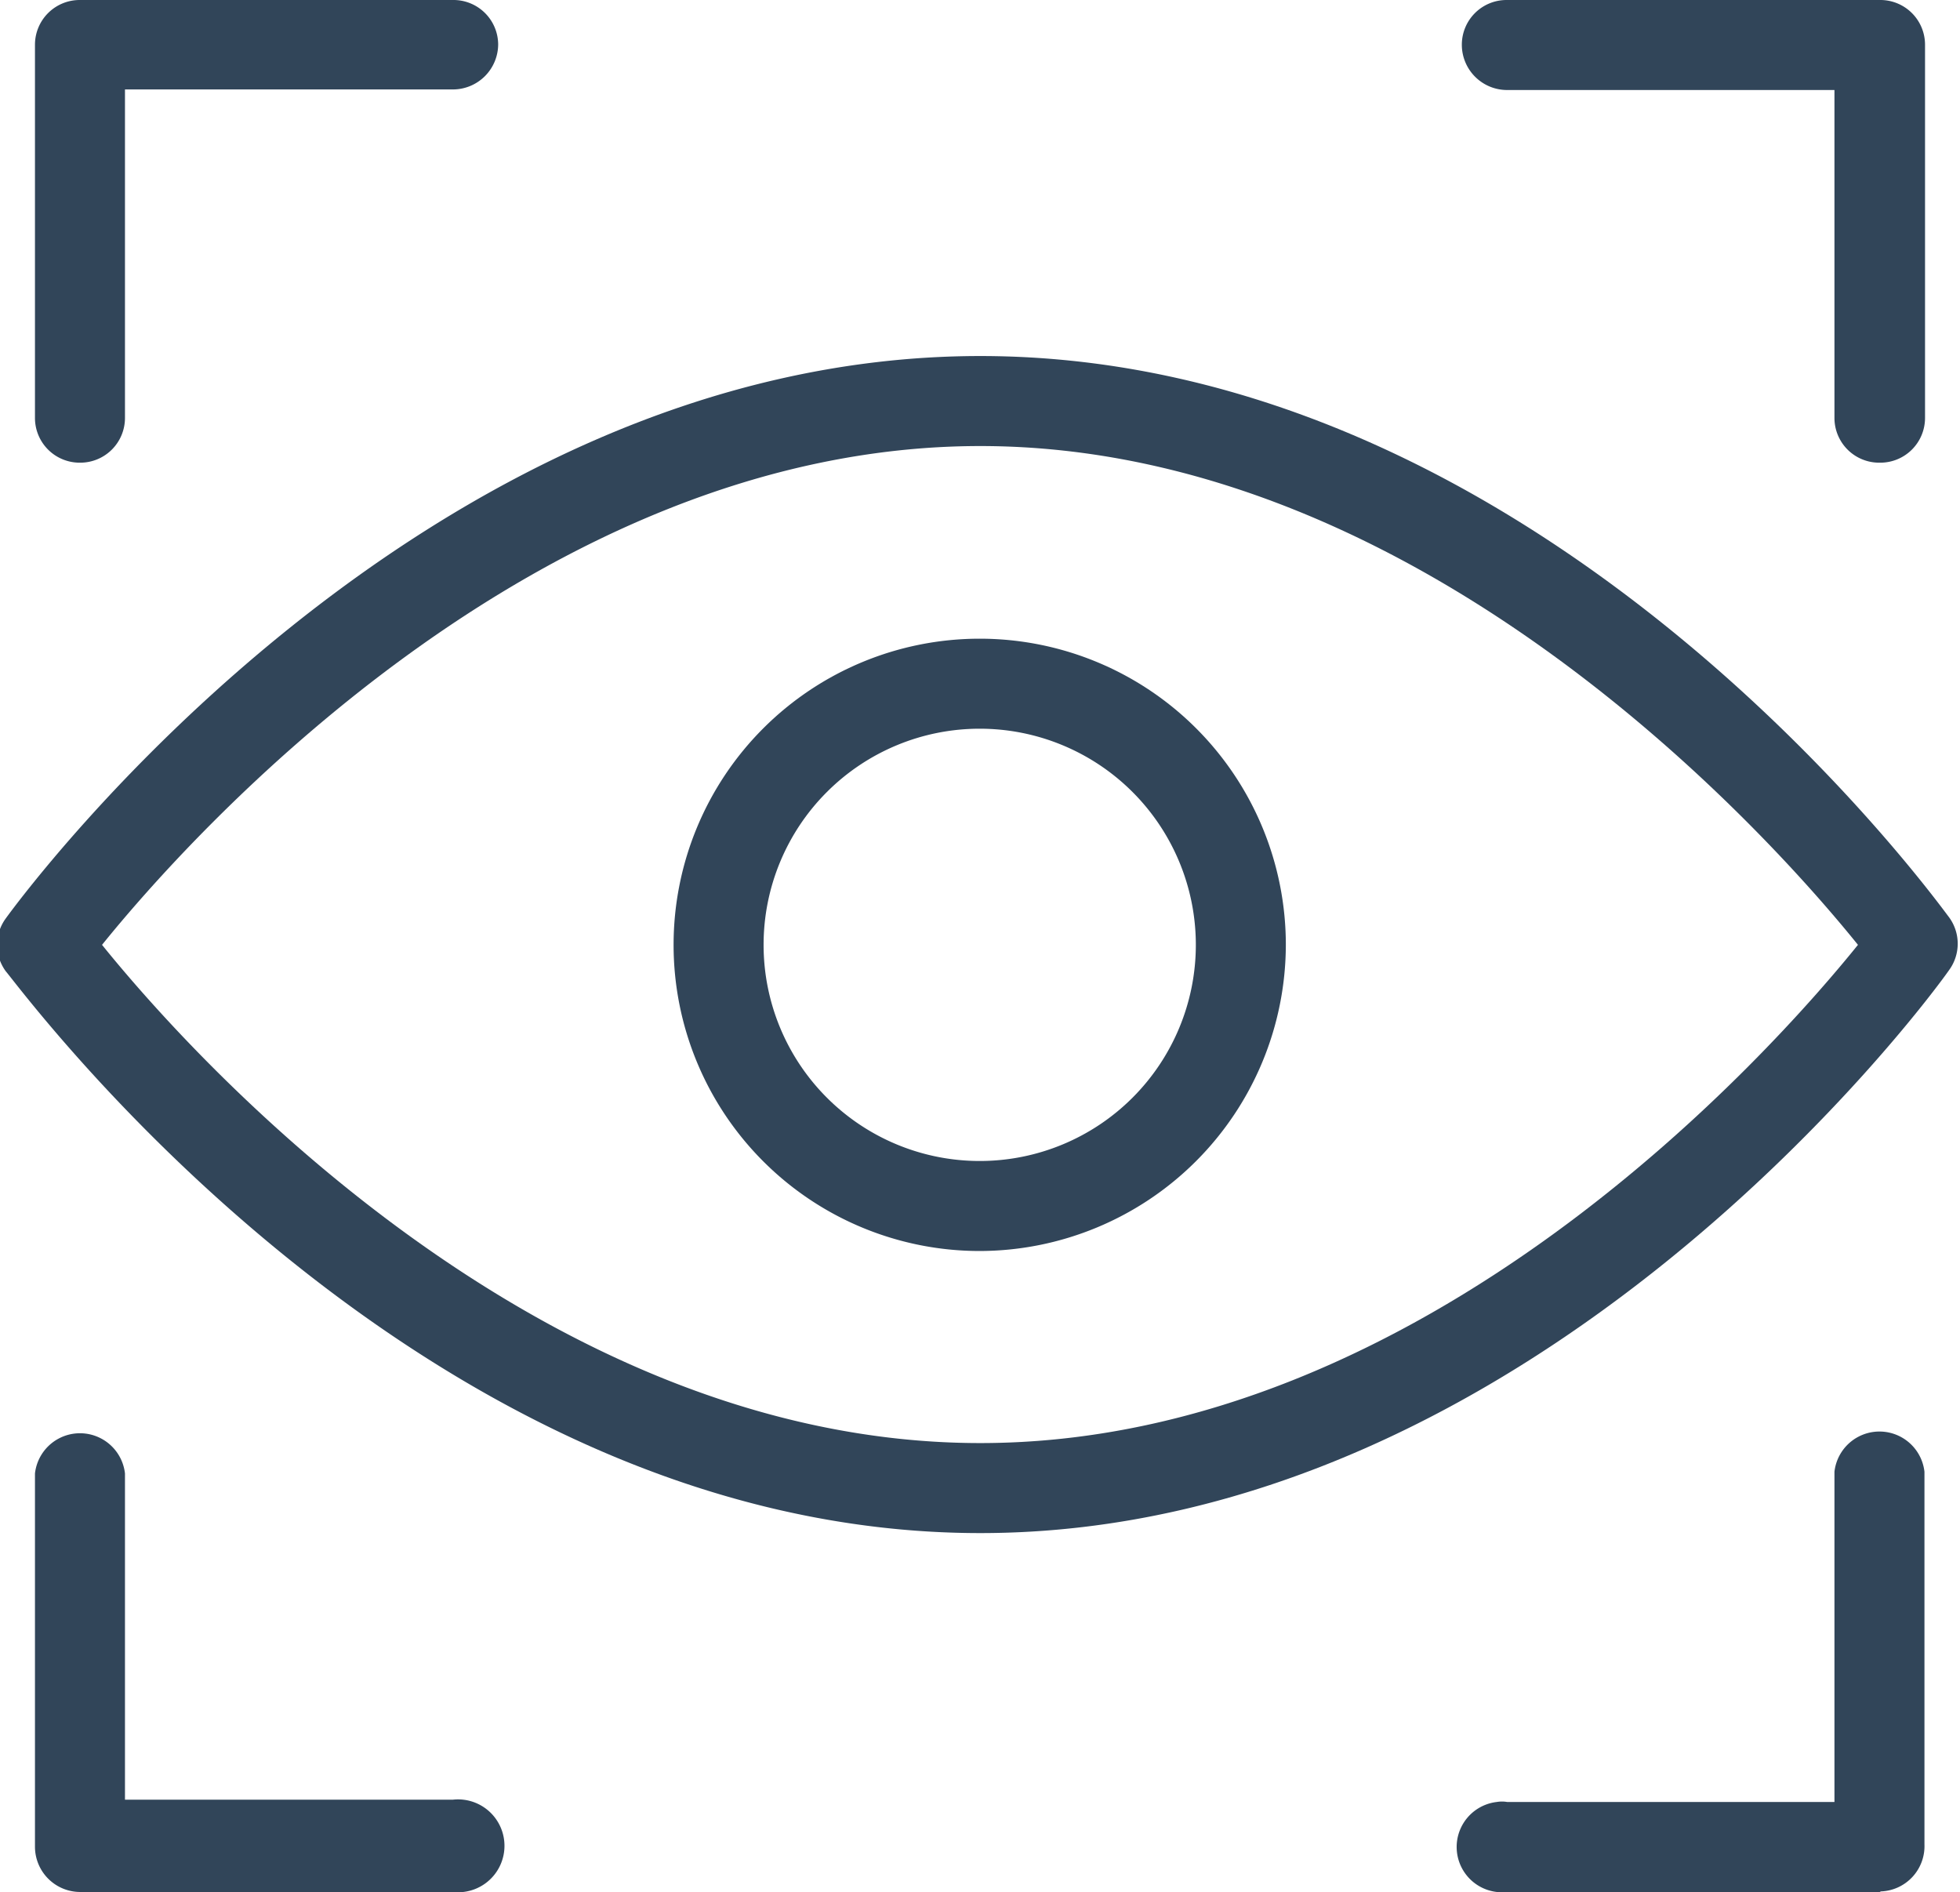
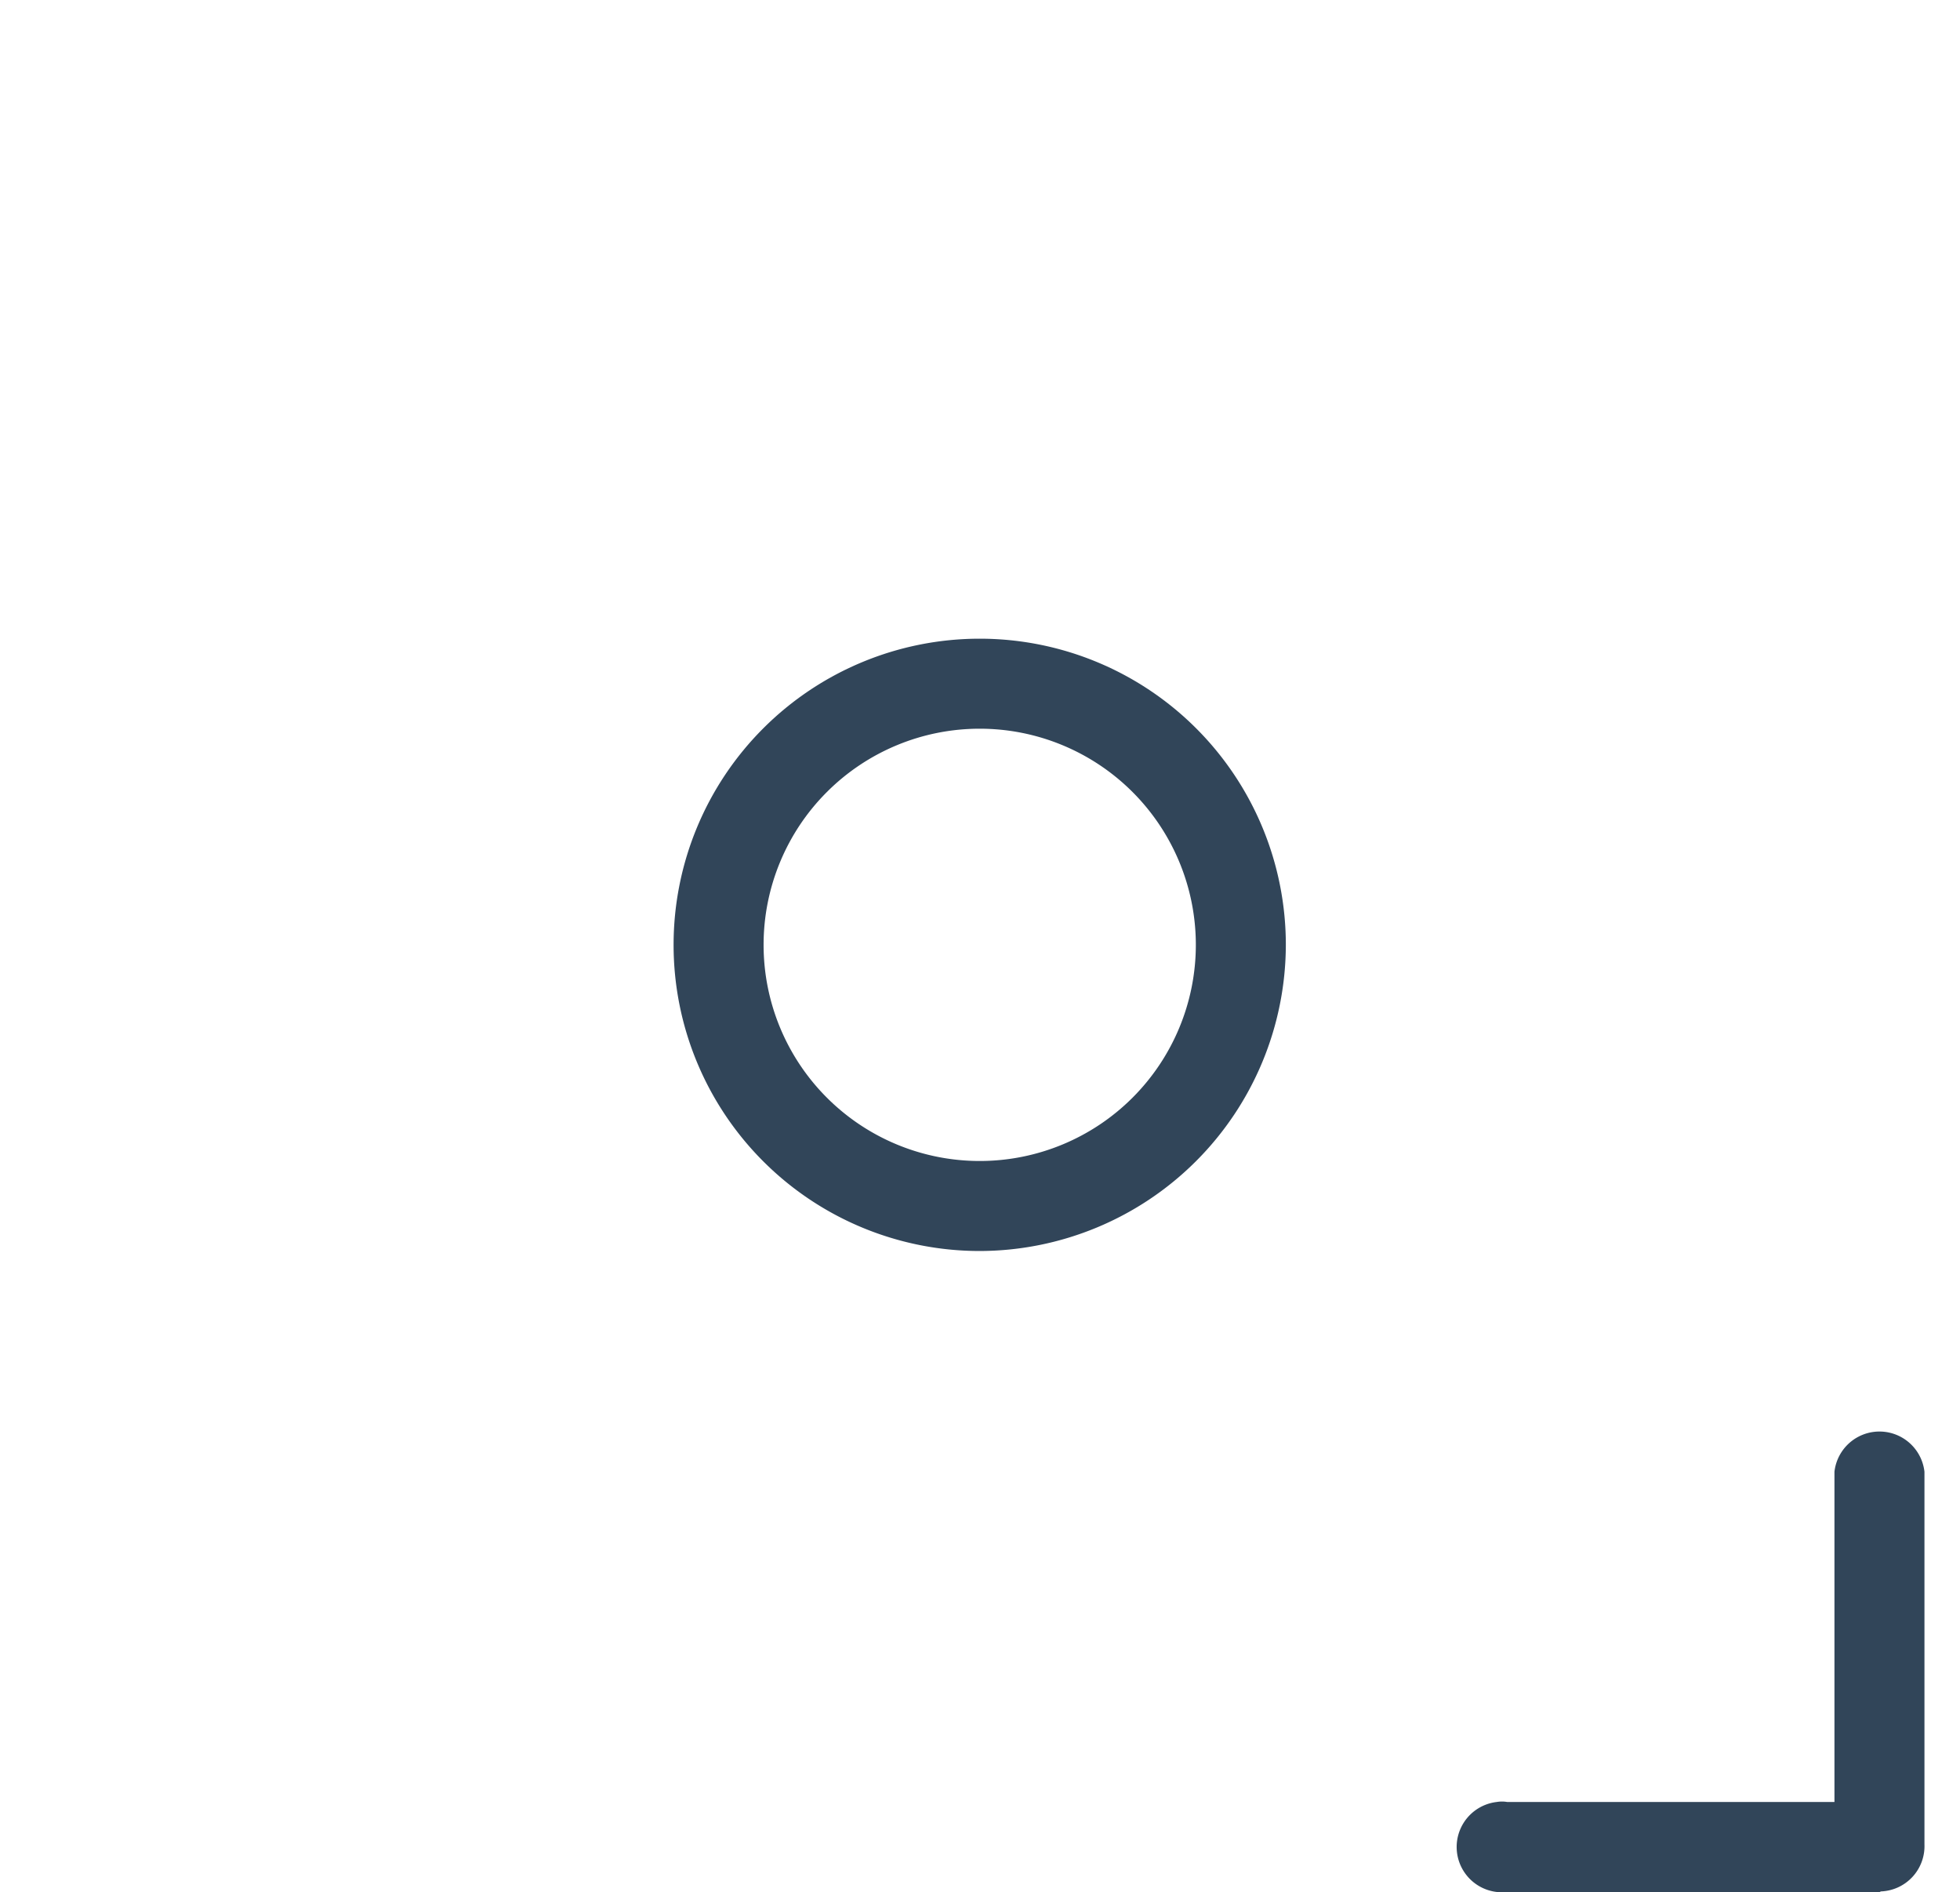
<svg xmlns="http://www.w3.org/2000/svg" viewBox="0 0 34.19 33">
  <defs>
    <style>.cls-1{fill:#314559;}</style>
  </defs>
  <g id="Layer_2" data-name="Layer 2">
    <g id="Layer_1-2" data-name="Layer 1">
      <g id="Layer_2-2" data-name="Layer 2">
        <g id="Layer_1-2-2" data-name="Layer 1-2">
-           <path class="cls-1" d="M1.4,8.07A.78.78,0,0,1,.61,7.3h0V.78A.78.78,0,0,1,1.39,0H7.9a.78.78,0,0,1,.79.77h0a.79.79,0,0,1-.79.79H2.18V7.29A.78.78,0,0,1,1.4,8.07Z" />
-           <path class="cls-1" d="M7.9,33H1.4a.79.79,0,0,1-.79-.79h0V25.7a.79.79,0,0,1,1.57,0v5.69H7.9A.79.79,0,0,1,8.08,33H7.9Z" />
-           <path class="cls-1" d="M32.79,8.07A.78.78,0,0,1,32,7.29V1.57H26.29A.79.79,0,0,1,25.5.78h0A.78.78,0,0,1,26.28,0h6.51a.78.78,0,0,1,.79.77h0V7.29a.78.78,0,0,1-.78.78Z" />
          <path class="cls-1" d="M32.79,33h-6.5a.79.79,0,0,1-.18-1.57.54.54,0,0,1,.18,0H32V25.67a.79.79,0,0,1,1.57,0v6.5a.79.79,0,0,1-.76.82Z" />
-           <path class="cls-1" d="M17.1,26.74c-9.74,0-16.66-9.4-17-9.8a.78.78,0,0,1,0-.92c.29-.4,7.21-9.81,17-9.81S33.71,15.62,34,16a.78.78,0,0,1,0,.92C33.71,17.34,26.83,26.74,17.1,26.74ZM1.78,16.48c1.5,1.86,7.57,8.69,15.32,8.69s13.81-6.83,15.31-8.69c-1.5-1.86-7.57-8.7-15.31-8.7S3.28,14.62,1.78,16.48Z" />
          <path class="cls-1" d="M17.09,21.82a5.34,5.34,0,1,1,5.34-5.34h0A5.35,5.35,0,0,1,17.09,21.82Zm0-9.11a3.77,3.77,0,1,0,3.77,3.77A3.77,3.77,0,0,0,17.09,12.71Z" />
        </g>
      </g>
    </g>
  </g>
</svg>